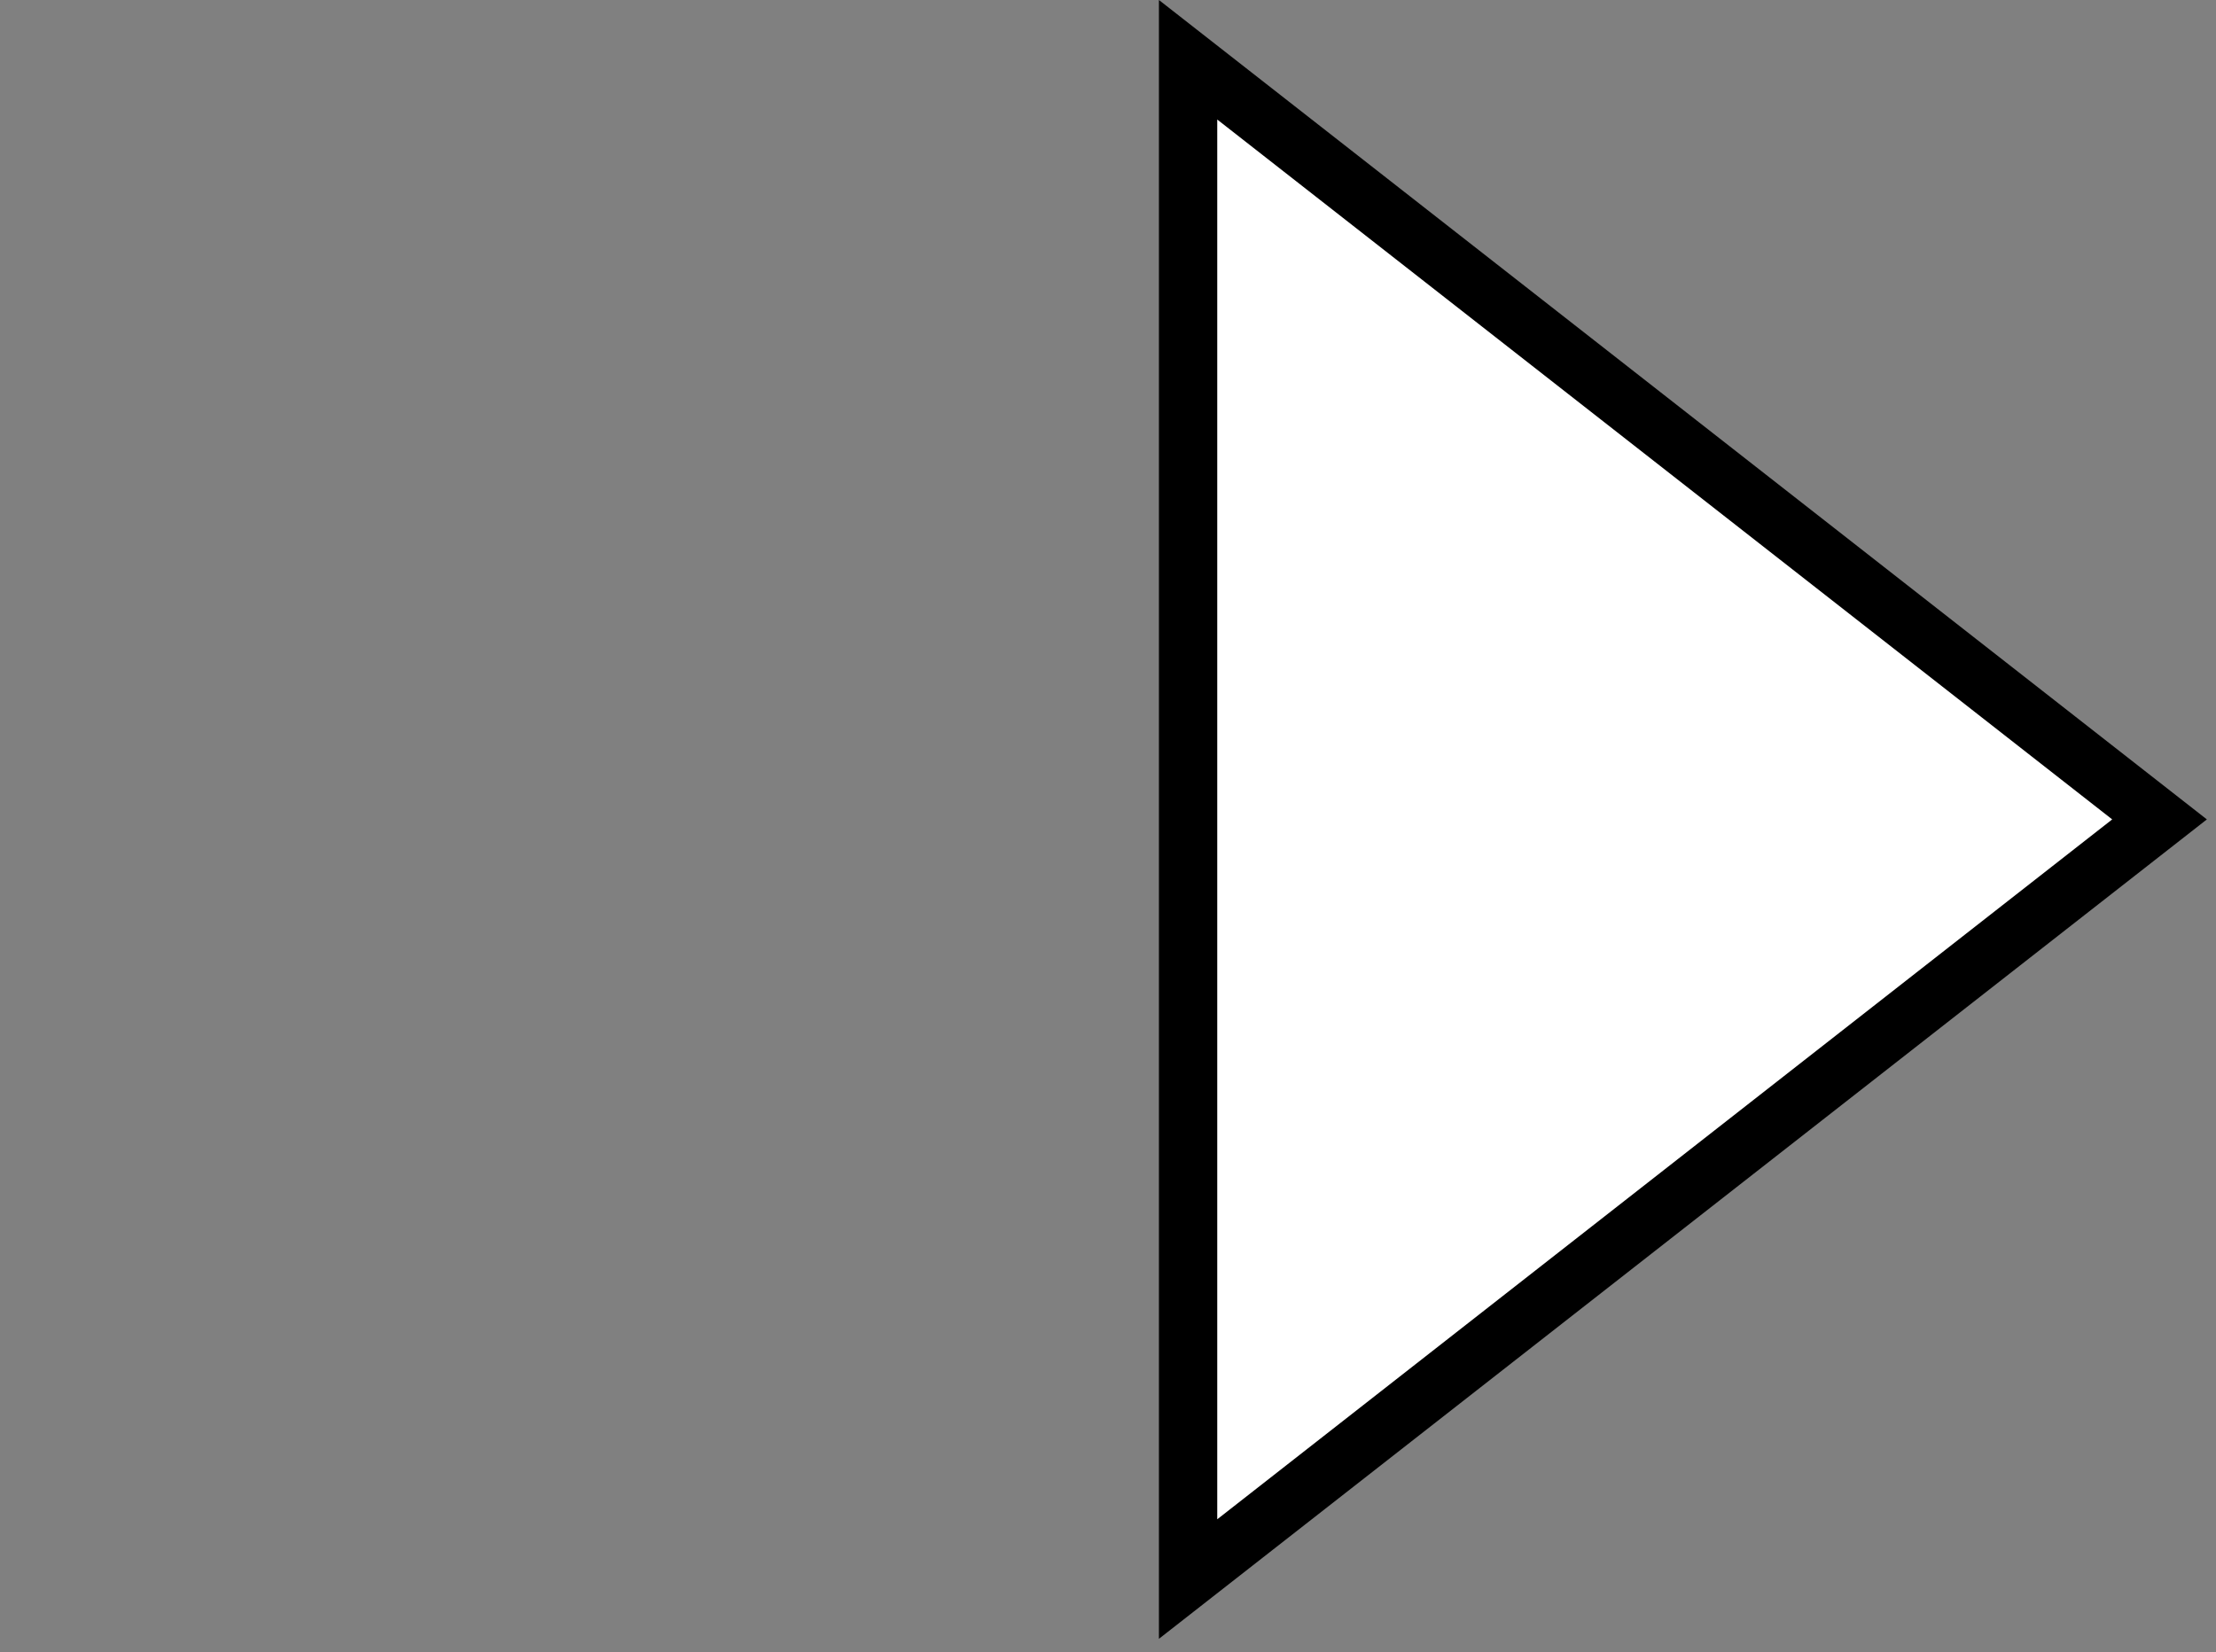
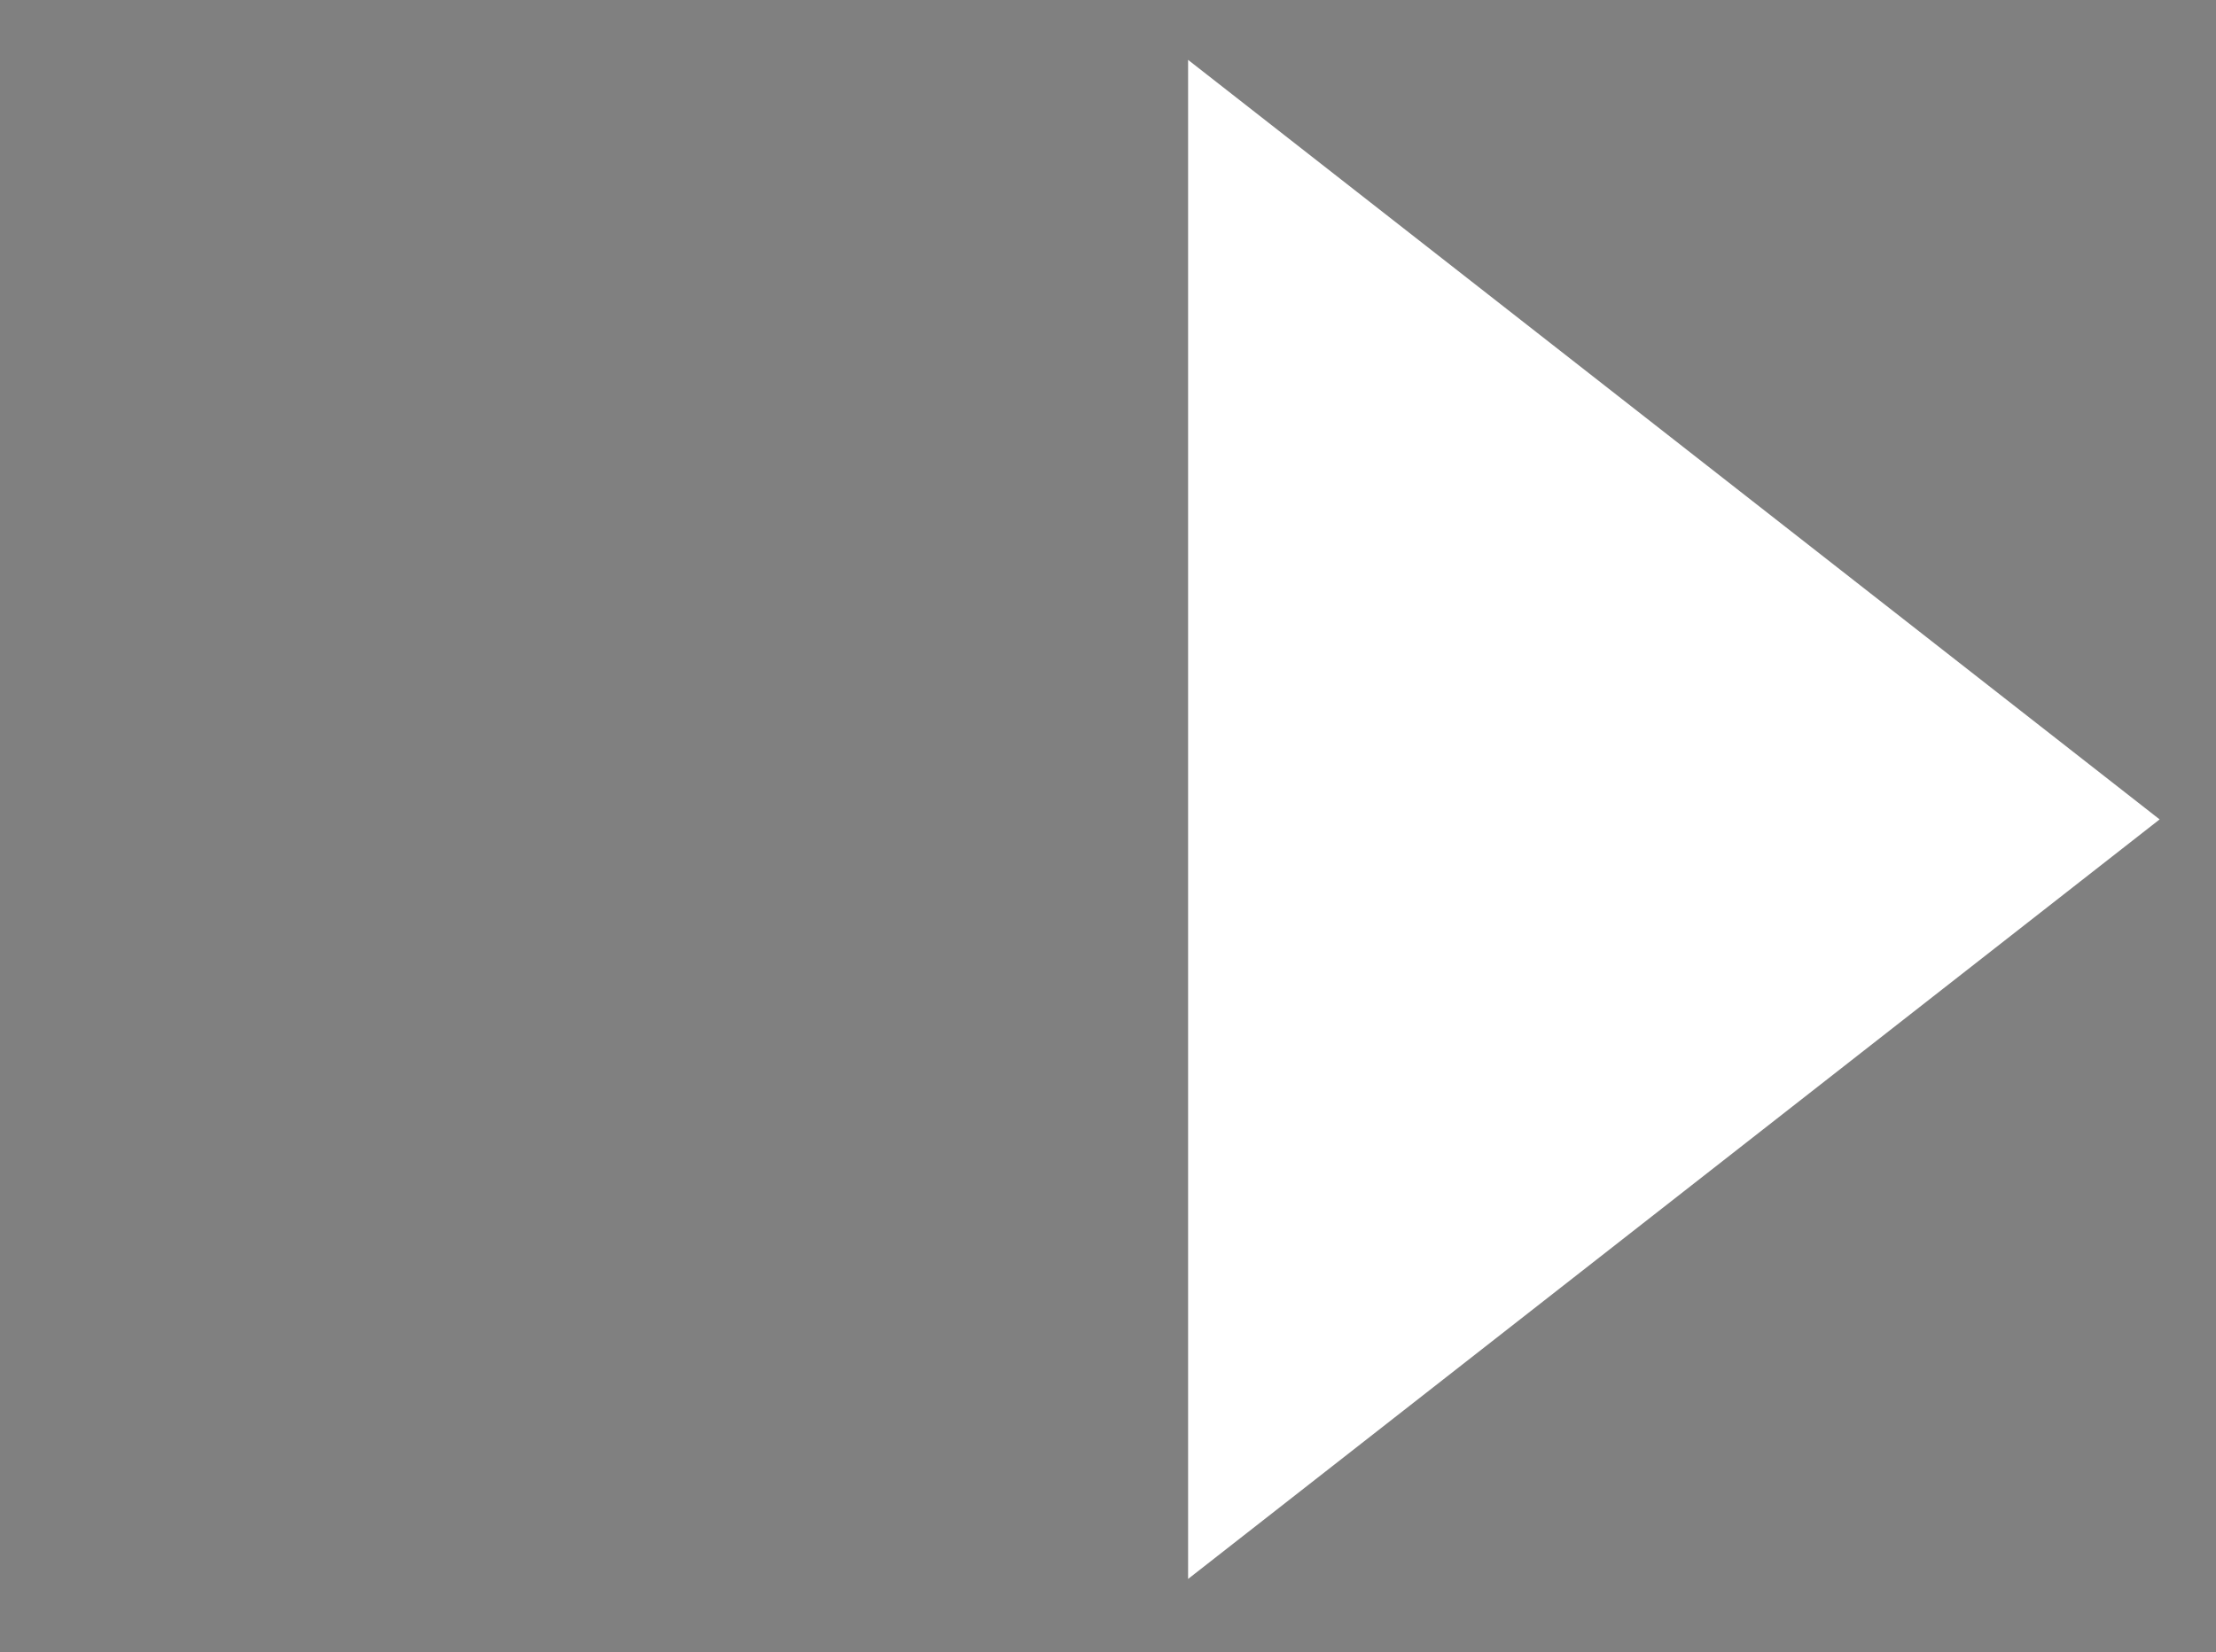
<svg xmlns="http://www.w3.org/2000/svg" width="114" height="85" viewBox="0 0 114 85" fill="none">
  <rect x="0" y="0" width="114" height="85" fill="#808080" stroke="none" />
-   <path d="M61.12 81.24L111.1 42.16L61.12 3.08V81.24Z" fill="white" />
-   <path d="M59.62 84.32V0L113.53 42.16L59.62 84.32ZM62.62 6.15V78.17L108.66 42.16L62.62 6.15Z" fill="black" />
+   <path d="M61.12 81.24L111.1 42.16L61.12 3.08V81.24" fill="white" />
</svg>